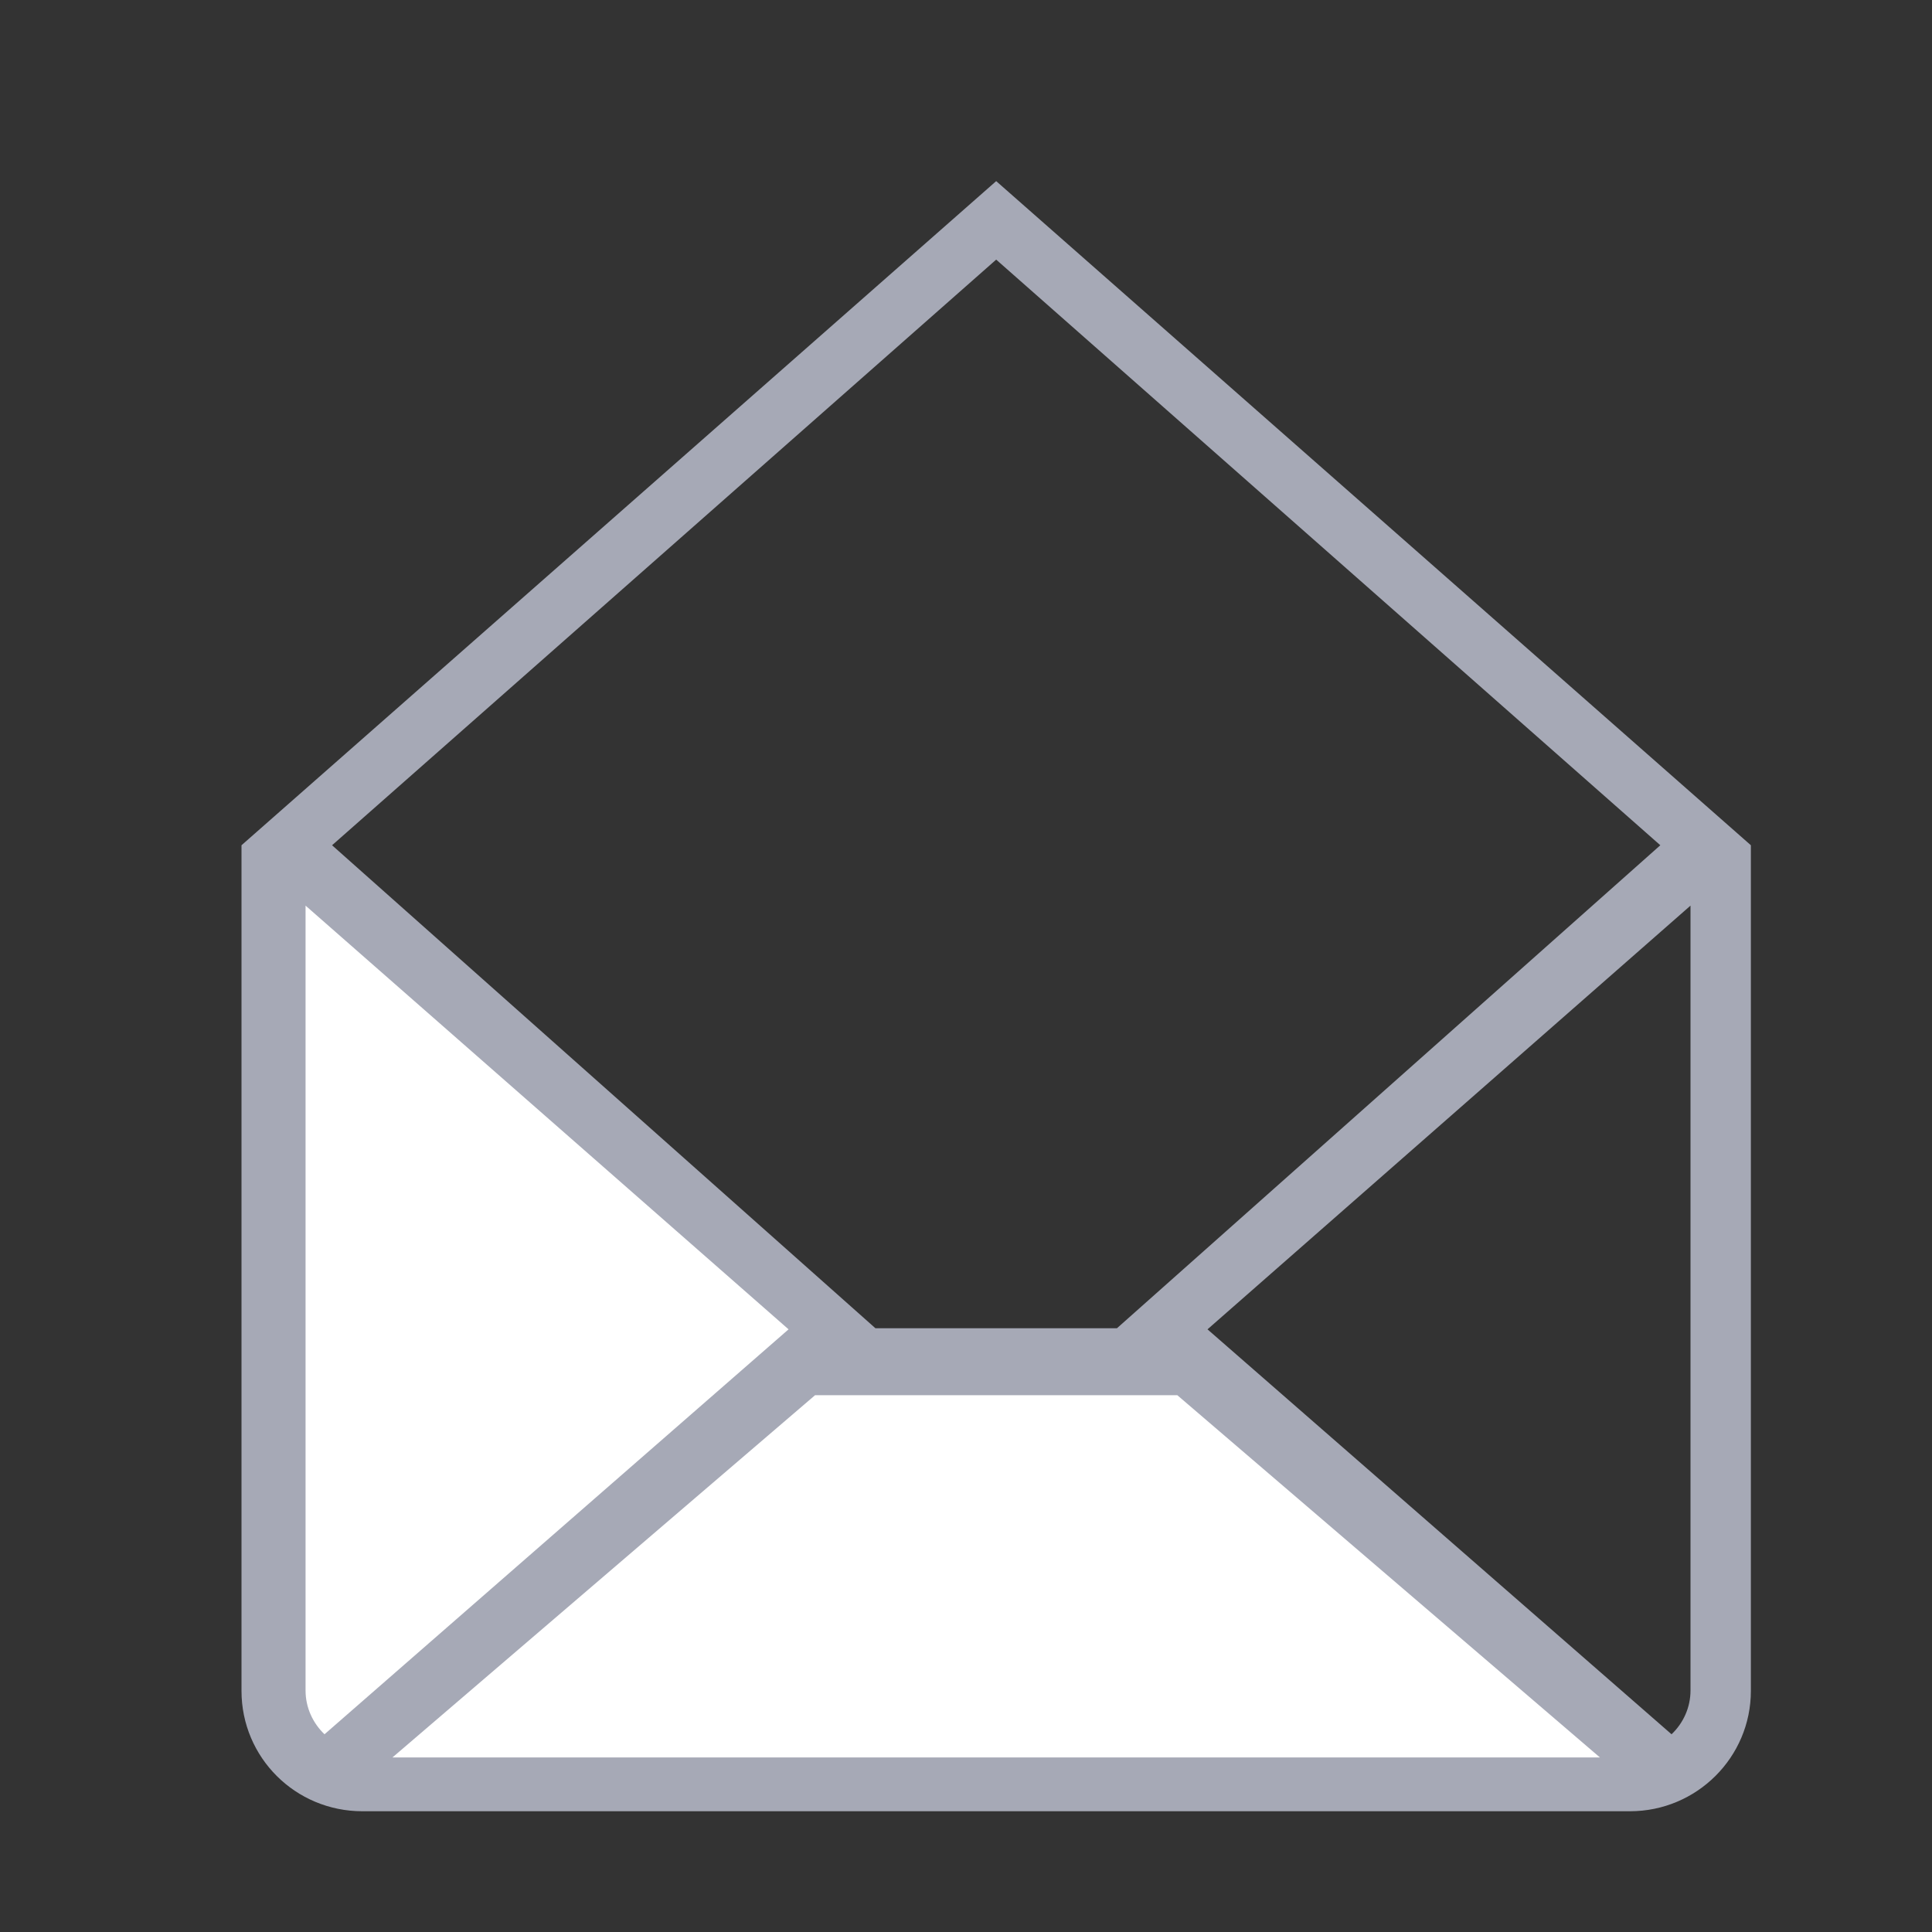
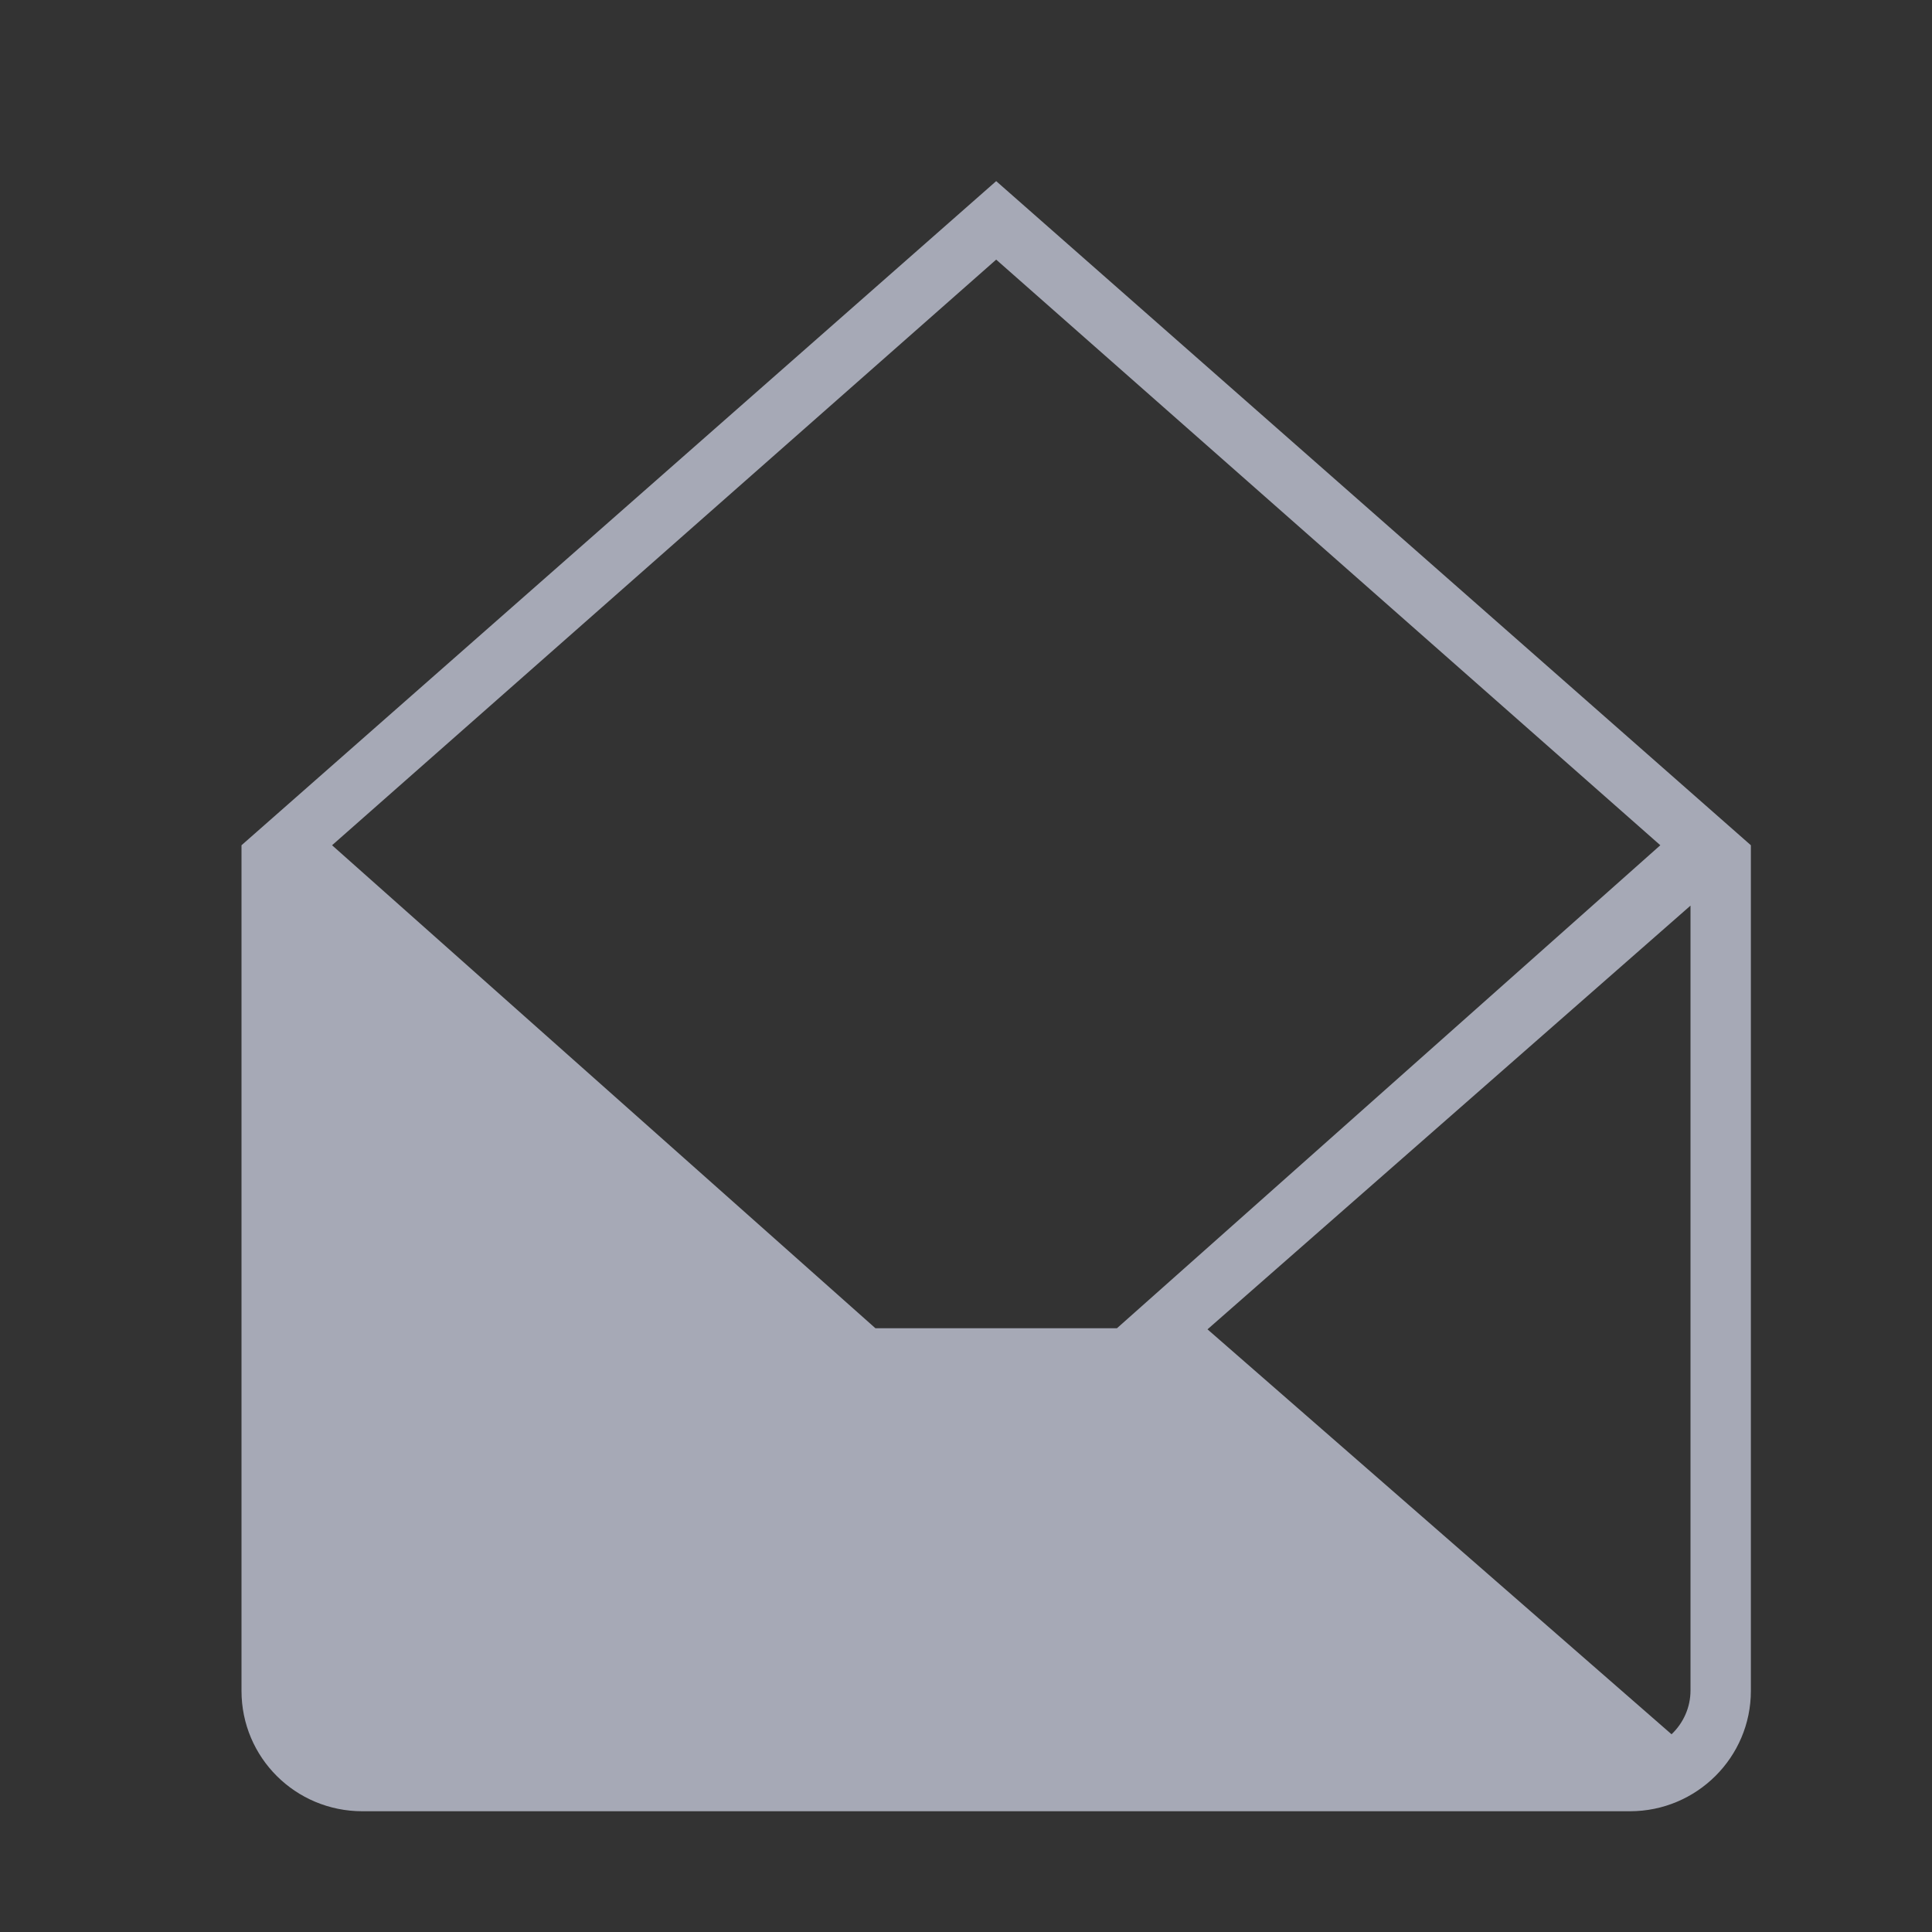
<svg xmlns="http://www.w3.org/2000/svg" version="1.1" id="Layer_1" x="0px" y="0px" width="32px" height="32px" viewBox="0 0 32 32" enable-background="new 0 0 32 32" xml:space="preserve">
  <rect x="0" y="0" width="32" height="32" fill="#333333" stroke="none" />
  <title />
  <desc />
  <path id="mail-envelope-open" fill="#A6A9B6" d="M16.5,3L4,14v14.006C4,29.107,4.89,30,6.003,30h20.993  C28.104,30,29,29.105,29,28.006V14L16.5,3L16.5,3z M16.5,4.3l11,9.7l-9,8h-4l-9-8L16.5,4.3L16.5,4.3z M27.686,28.725L20,22.018  L28,15v6.5V28C28,28.283,27.879,28.542,27.686,28.725L27.686,28.725L27.686,28.725z" />
-   <path fill="#FFFFFF" d="M5.375,28.725l7.686-6.707l-8-7.018v6.5V28C5.061,28.283,5.182,28.541,5.375,28.725L5.375,28.725  L5.375,28.725z" />
-   <polygon fill="#FFFFFF" points="13.5,23.109 6.5,29.109 26.5,29.109 19.5,23.109 13.5,23.109 " />
</svg>